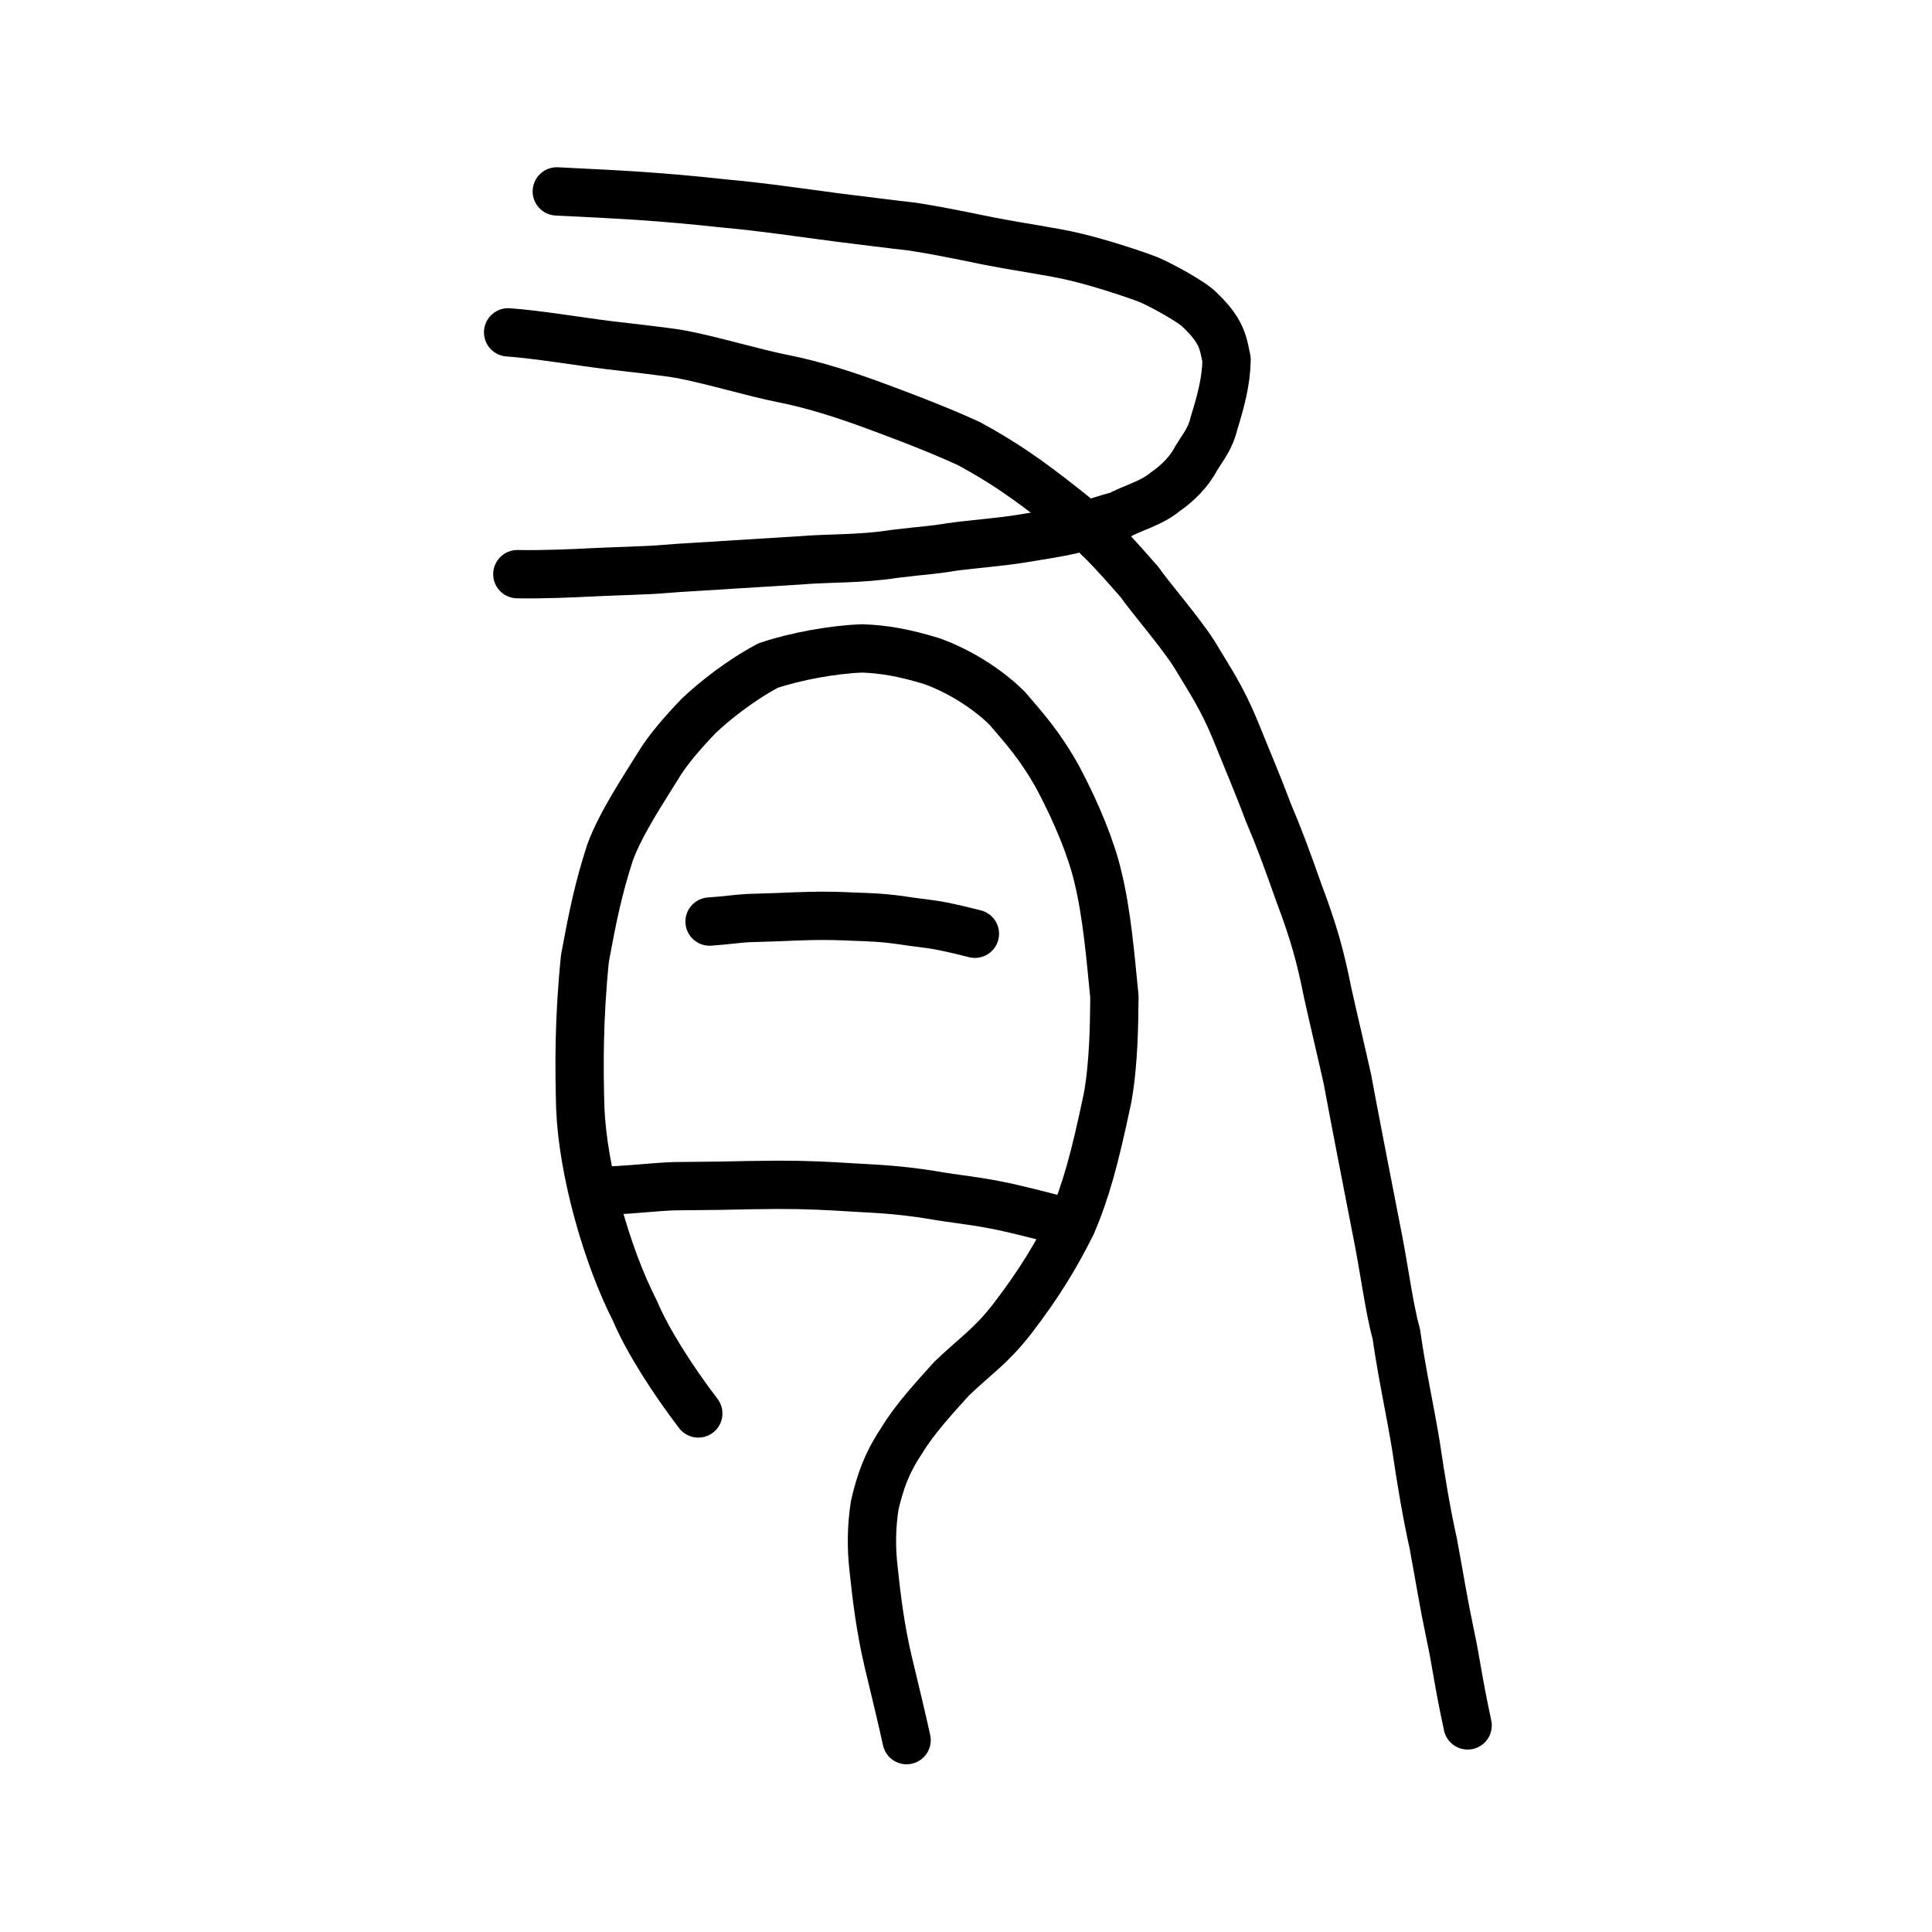
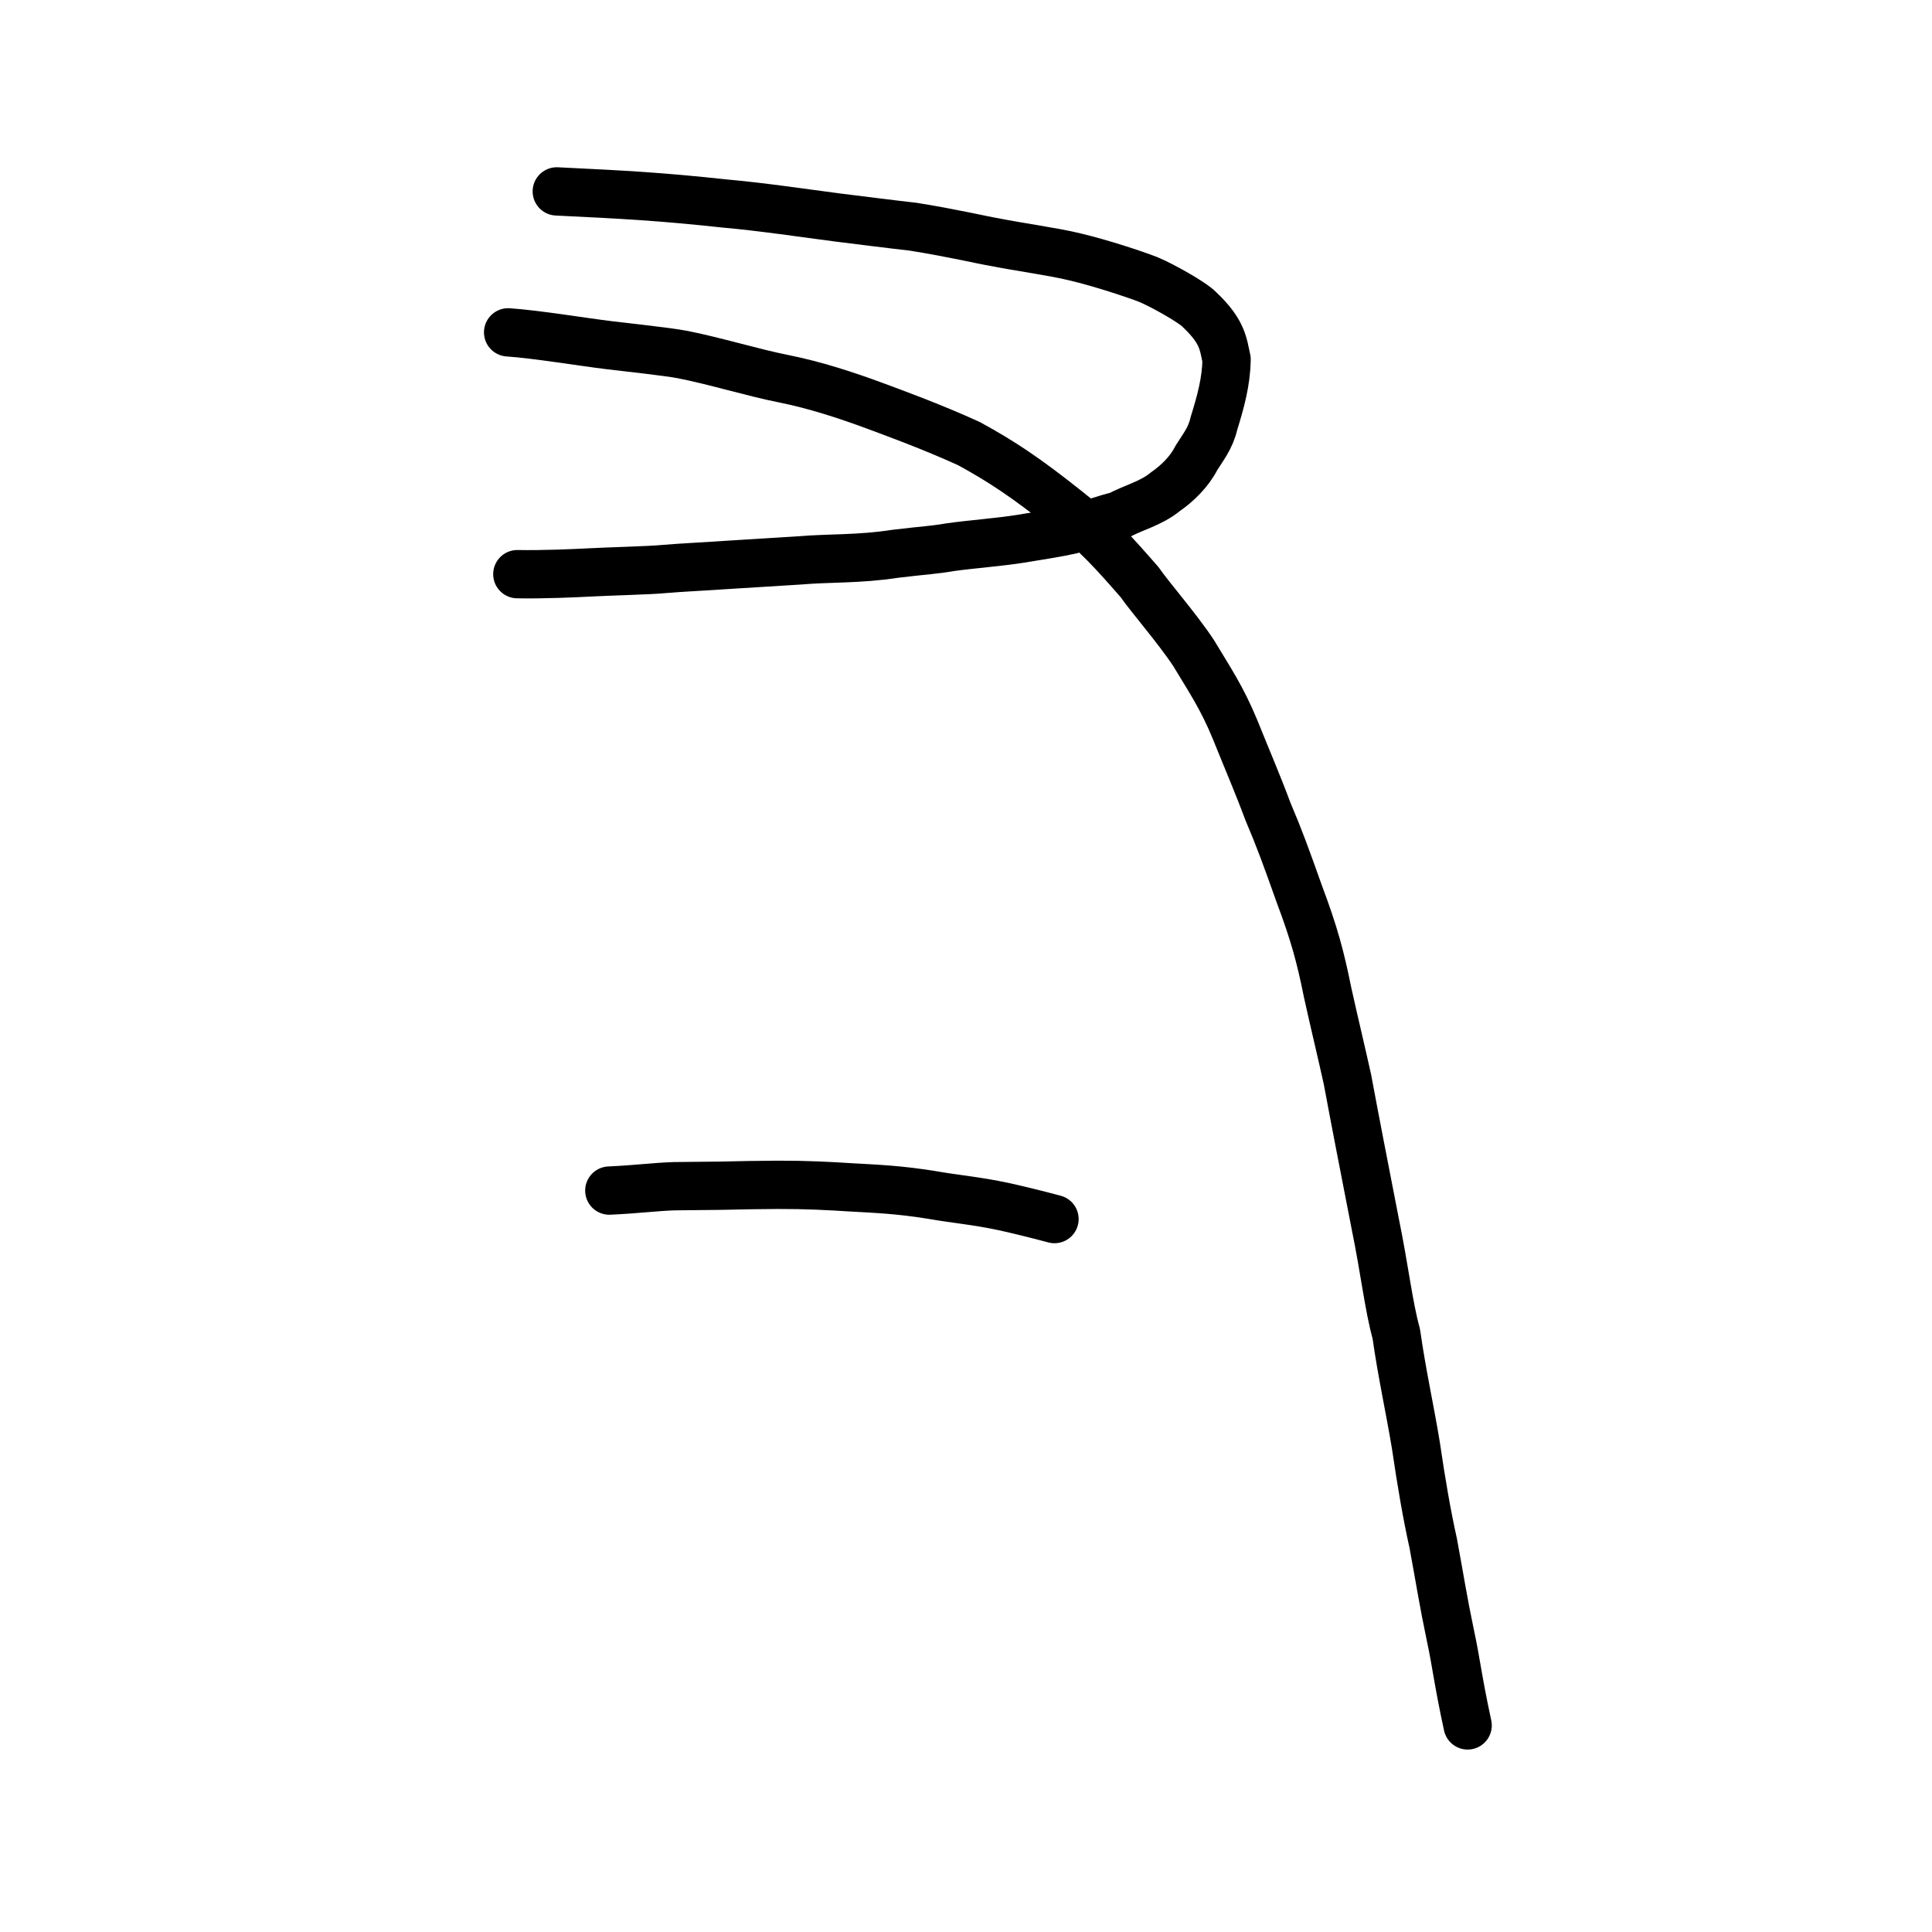
<svg xmlns="http://www.w3.org/2000/svg" xmlns:ns1="http://www.inkscape.org/namespaces/inkscape" xmlns:ns2="http://sodipodi.sourceforge.net/DTD/sodipodi-0.dtd" width="200px" height="200px" viewBox="0 0 200 200" version="1.1" id="SVGRoot" ns1:version="0.92.3 (2405546, 2018-03-11)" ns2:docname="6709ss.svg">
  <ns2:namedview id="base" pagecolor="#ffffff" bordercolor="#666666" borderopacity="1.0" ns1:pageopacity="0.0" ns1:pageshadow="2" ns1:zoom="1.4142136" ns1:cx="67.480161" ns1:cy="20.620005" ns1:document-units="px" ns1:current-layer="layer1" showgrid="true" ns1:window-width="1080" ns1:window-height="699" ns1:window-x="471" ns1:window-y="335" ns1:window-maximized="0" ns1:snap-global="false">
    <ns1:grid type="xygrid" id="grid7349" />
  </ns2:namedview>
  <defs id="defs6787" />
  <g id="layer1" ns1:groupmode="layer" ns1:label="レイヤー 1">
    <path style="opacity:1;vector-effect:none;fill:none;fill-opacity:1;stroke:#000000;stroke-width:5;stroke-linecap:round;stroke-linejoin:round;stroke-miterlimit:4;stroke-dasharray:none;stroke-dashoffset:0;stroke-opacity:1" d="m 57.638,19.814 c 7.089,0.345 10.633,0.525 17.467,1.262 3.575,0.309 8.584,1.046 11.534,1.431 2.639,0.324 5.676,0.715 7.89,0.963 4.099,0.653 7.246,1.401 8.268,1.564 2.769,0.551 6.341,1.03 8.468,1.557 2.714,0.641 6.155,1.784 7.572,2.332 1.397,0.573 4.667,2.39 5.367,3.161 2.406,2.285 2.418,3.55 2.773,5.139 -0.049,2.3 -0.592,4.289 -1.312,6.615 -0.359,1.569 -1.169,2.513 -1.818,3.57 -0.734,1.453 -2.03,2.684 -3.205,3.491 -1.483,1.239 -3.488,1.696 -4.853,2.486 -0.878,0.159 -3.5,1.068 -4.913,1.465 -1.296,0.299 -3.373,0.62 -5.19,0.919 -2.333,0.37 -5.055,0.561 -7.299,0.873 -1.92,0.326 -2.347,0.282 -5.711,0.687 -3.806,0.583 -6.792,0.416 -9.939,0.687 -2.306,0.148 -5.158,0.326 -7.386,0.458 -1.998,0.146 -4.962,0.282 -6.661,0.434 -1.287,0.136 -5.832,0.249 -7.5,0.343 -1.68,0.087 -5.03,0.24 -7.636,0.186" id="path824" ns1:connector-curvature="0" ns2:nodetypes="cccccccccccccccccccccc" />
    <path style="opacity:1;vector-effect:none;fill:none;fill-opacity:1;stroke:#000000;stroke-width:5;stroke-linecap:round;stroke-linejoin:round;stroke-miterlimit:4;stroke-dasharray:none;stroke-dashoffset:0;stroke-opacity:1" d="m 52.6,34.405 c 2.946,0.2 7.616,0.983 10.481,1.332 1.554,0.189 6.028,0.669 7.516,0.956 3.287,0.633 7.301,1.873 10.575,2.523 3.132,0.621 6.498,1.719 9.318,2.765 1.74,0.646 5.998,2.193 9.828,3.949 3.383,1.851 5.885,3.508 10.091,6.856 3.061,2.384 4.769,4.287 7.561,7.478 1.047,1.523 3.96,4.855 5.602,7.358 1.627,2.715 2.901,4.558 4.266,7.861 1.285,3.197 2.319,5.567 3.433,8.555 1.168,2.742 1.915,4.792 3.197,8.41 1.586,4.217 2.226,6.61 2.968,10.3 0.686,3.1 1.486,6.416 2.057,9.014 0.831,4.468 1.581,8.296 2.851,14.825 1.006,4.888 1.394,8.577 2.2,11.488 0.59,4.173 1.385,7.653 2.03,11.564 0.56,3.812 1.11,7.048 1.795,10.134 0.735,3.973 1.018,5.923 1.784,9.567 0.609,2.813 0.746,4.506 1.777,9.273" id="path828" ns1:connector-curvature="0" ns2:nodetypes="cccccccccccccccccccc" />
-     <path style="opacity:1;vector-effect:none;fill:none;fill-opacity:1;stroke:#000000;stroke-width:5;stroke-linecap:round;stroke-linejoin:round;stroke-miterlimit:4;stroke-dasharray:none;stroke-dashoffset:0;stroke-opacity:1" d="m 72.287,146.32 c -2.566,-3.35 -5.25,-7.516 -6.531,-10.567 -2.98,-5.825 -5.418,-14.567 -5.685,-21.01 -0.122,-4.234 -0.161,-9.208 0.481,-15.533 0.802,-4.337 1.383,-7.2 2.602,-10.963 1.124,-3.067 3.572,-6.695 4.986,-8.996 0.956,-1.615 2.672,-3.571 4.208,-5.165 1.533,-1.446 4.211,-3.618 7.176,-5.19 2.828,-0.957 6.773,-1.669 9.712,-1.772 2.194,0.074 4.305,0.421 7.251,1.326 2.574,0.923 5.58,2.686 7.785,4.878 1.829,2.132 3.449,3.929 5.274,7.224 1.945,3.674 3.45,7.374 4.118,10.267 0.927,3.798 1.296,8.279 1.7,12.36 -0.032,2.779 -0.055,6.849 -0.71,10.478 -1.332,6.335 -2.236,9.614 -3.709,13.077 -1.504,2.986 -3.18,5.926 -6.224,9.873 -2.216,2.819 -3.615,3.632 -6.214,6.114 -1.744,1.951 -3.838,4.181 -5.222,6.502 -1.514,2.277 -2.156,4.16 -2.727,6.564 -0.364,2.26 -0.372,4.535 -0.122,6.651 0.282,2.705 0.696,6.16 1.491,9.506 0.755,3.149 1.397,5.792 1.924,8.194" id="path7385" ns1:connector-curvature="0" ns2:nodetypes="ccccccccccccccccccccccc" />
-     <path style="opacity:1;vector-effect:none;fill:none;fill-opacity:1;stroke:#000000;stroke-width:5;stroke-linecap:round;stroke-linejoin:round;stroke-miterlimit:4;stroke-dasharray:none;stroke-dashoffset:0;stroke-opacity:1" d="m 73.454,95.399 c 1.835,-0.127 2.808,-0.295 4.013,-0.361 0.679,-0.025 2.114,-0.069 2.911,-0.091 1.001,-0.045 2.447,-0.103 3.478,-0.127 1.815,-0.041 3.115,0.007 4.556,0.072 1.603,0.059 2.962,0.089 4.933,0.379 1.481,0.24 2.757,0.316 4.45,0.657 0.862,0.18 1.884,0.416 3.127,0.734" id="path823" ns1:connector-curvature="0" ns2:nodetypes="cccccccc" />
    <path style="opacity:1;vector-effect:none;fill:none;fill-opacity:1;stroke:#000000;stroke-width:5;stroke-linecap:round;stroke-linejoin:round;stroke-miterlimit:4;stroke-dasharray:none;stroke-dashoffset:0;stroke-opacity:1" d="m 63.076,123.249 c 3.073,-0.146 4.7,-0.387 6.719,-0.453 1.139,-0.018 3.543,-0.042 4.878,-0.052 1.676,-0.04 4.101,-0.087 5.828,-0.092 3.042,-0.006 5.224,0.114 7.641,0.266 2.689,0.148 4.969,0.242 8.28,0.776 2.488,0.438 4.63,0.603 7.478,1.211 1.45,0.32 3.17,0.736 5.261,1.293" id="path823-1" ns1:connector-curvature="0" ns2:nodetypes="cccccccc" />
  </g>
</svg>